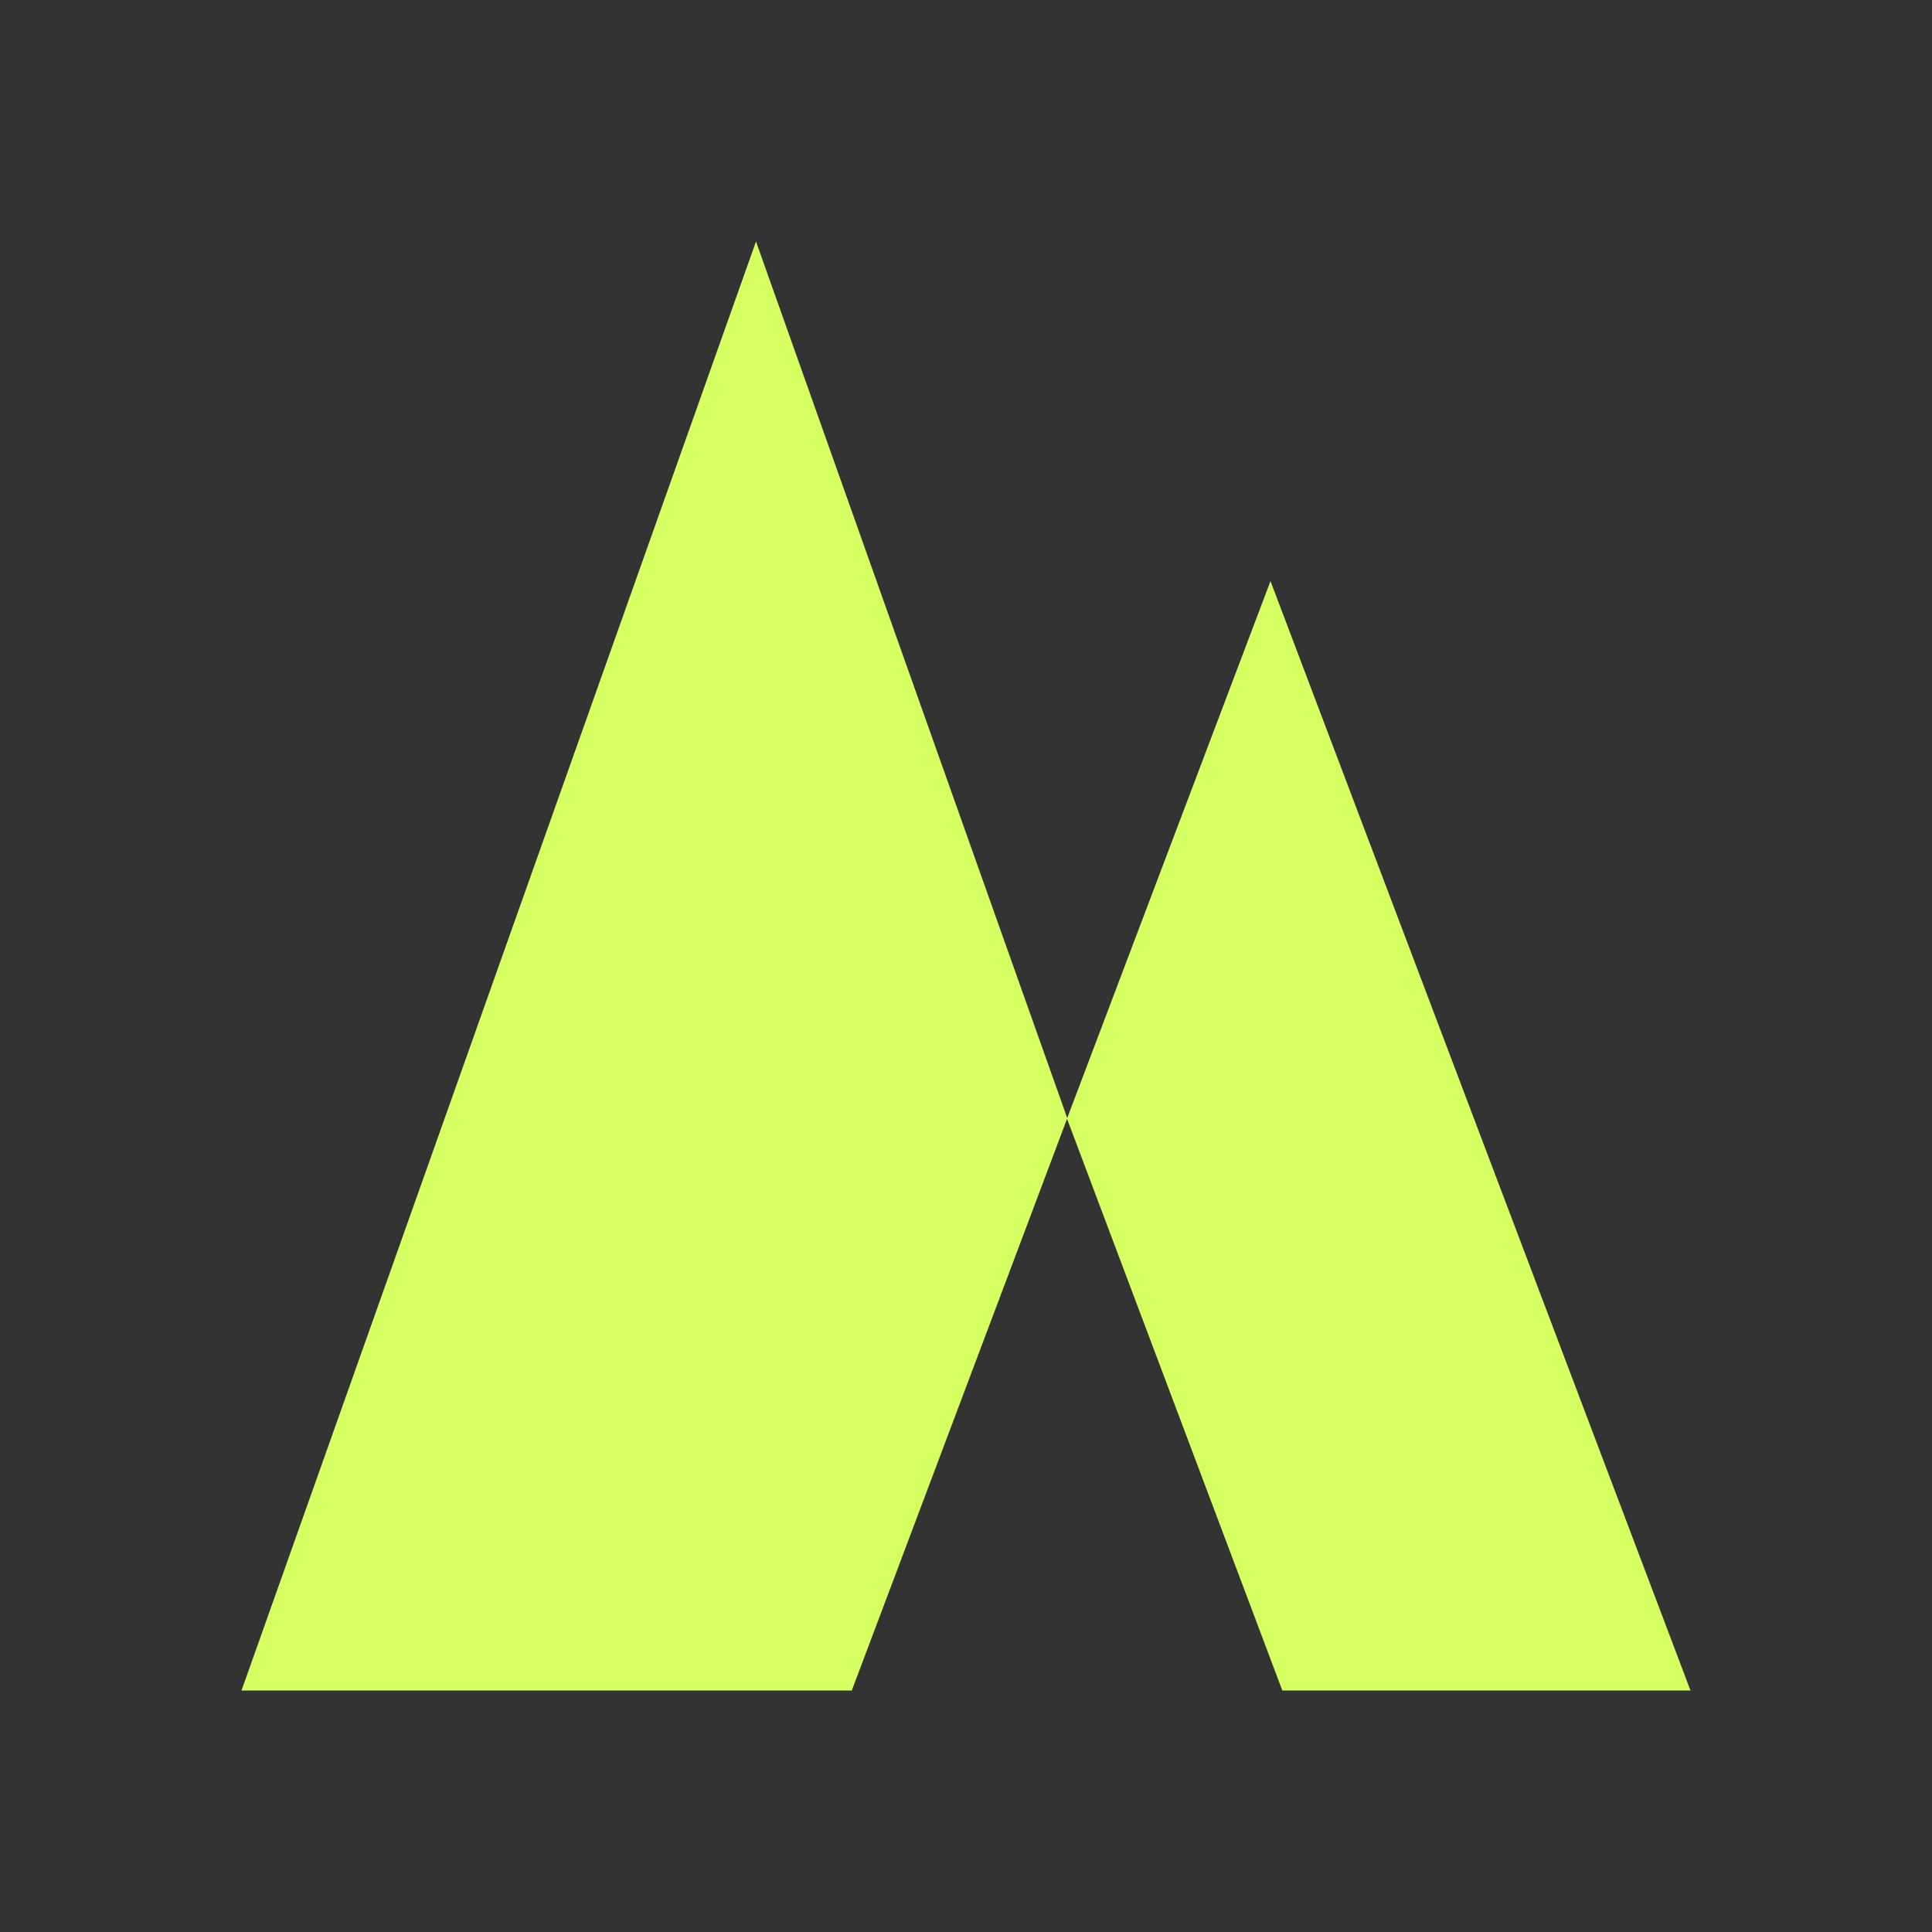
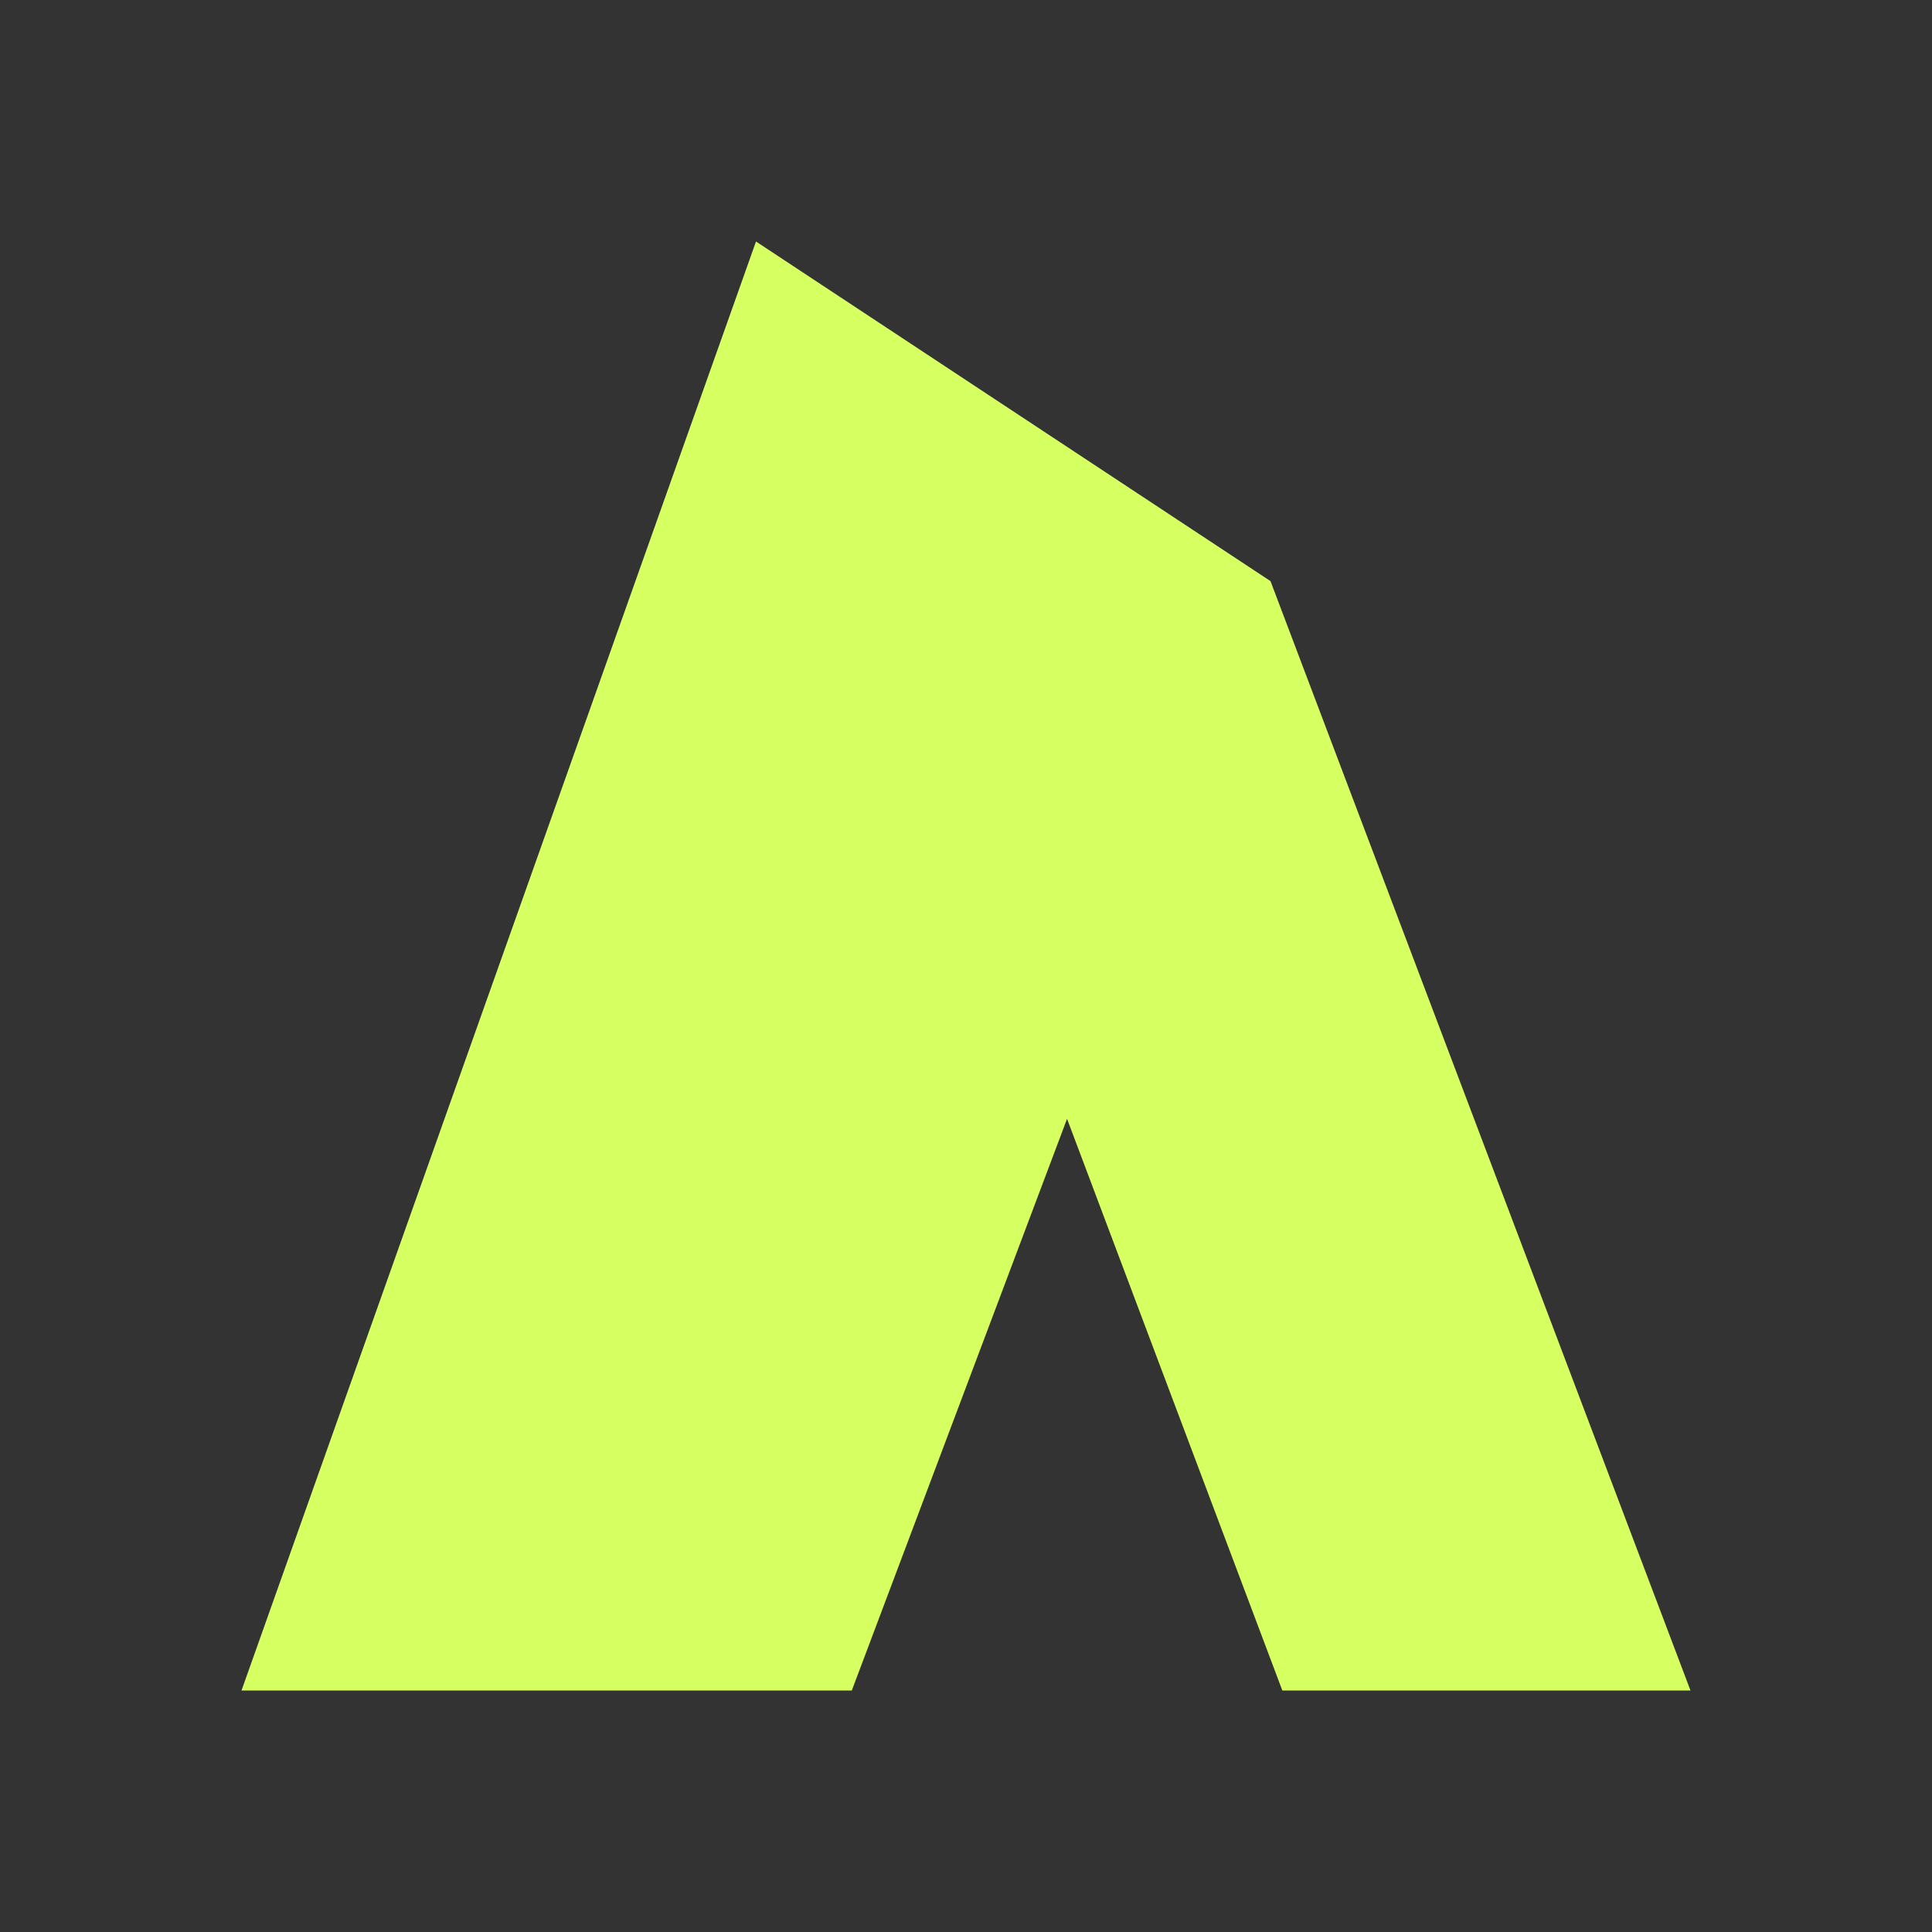
<svg xmlns="http://www.w3.org/2000/svg" width="56" height="56" viewBox="0 0 56 56" fill="none">
  <rect x="0" y="0" width="56" height="56" fill="#333333" stroke="none" />
-   <path d="M21.913 7L30.934 32.407L36.826 16.844L49 49H37.169L30.929 32.43L24.69 49H7L21.913 7Z" fill="#D6FF62" />
+   <path d="M21.913 7L36.826 16.844L49 49H37.169L30.929 32.43L24.69 49H7L21.913 7Z" fill="#D6FF62" />
</svg>